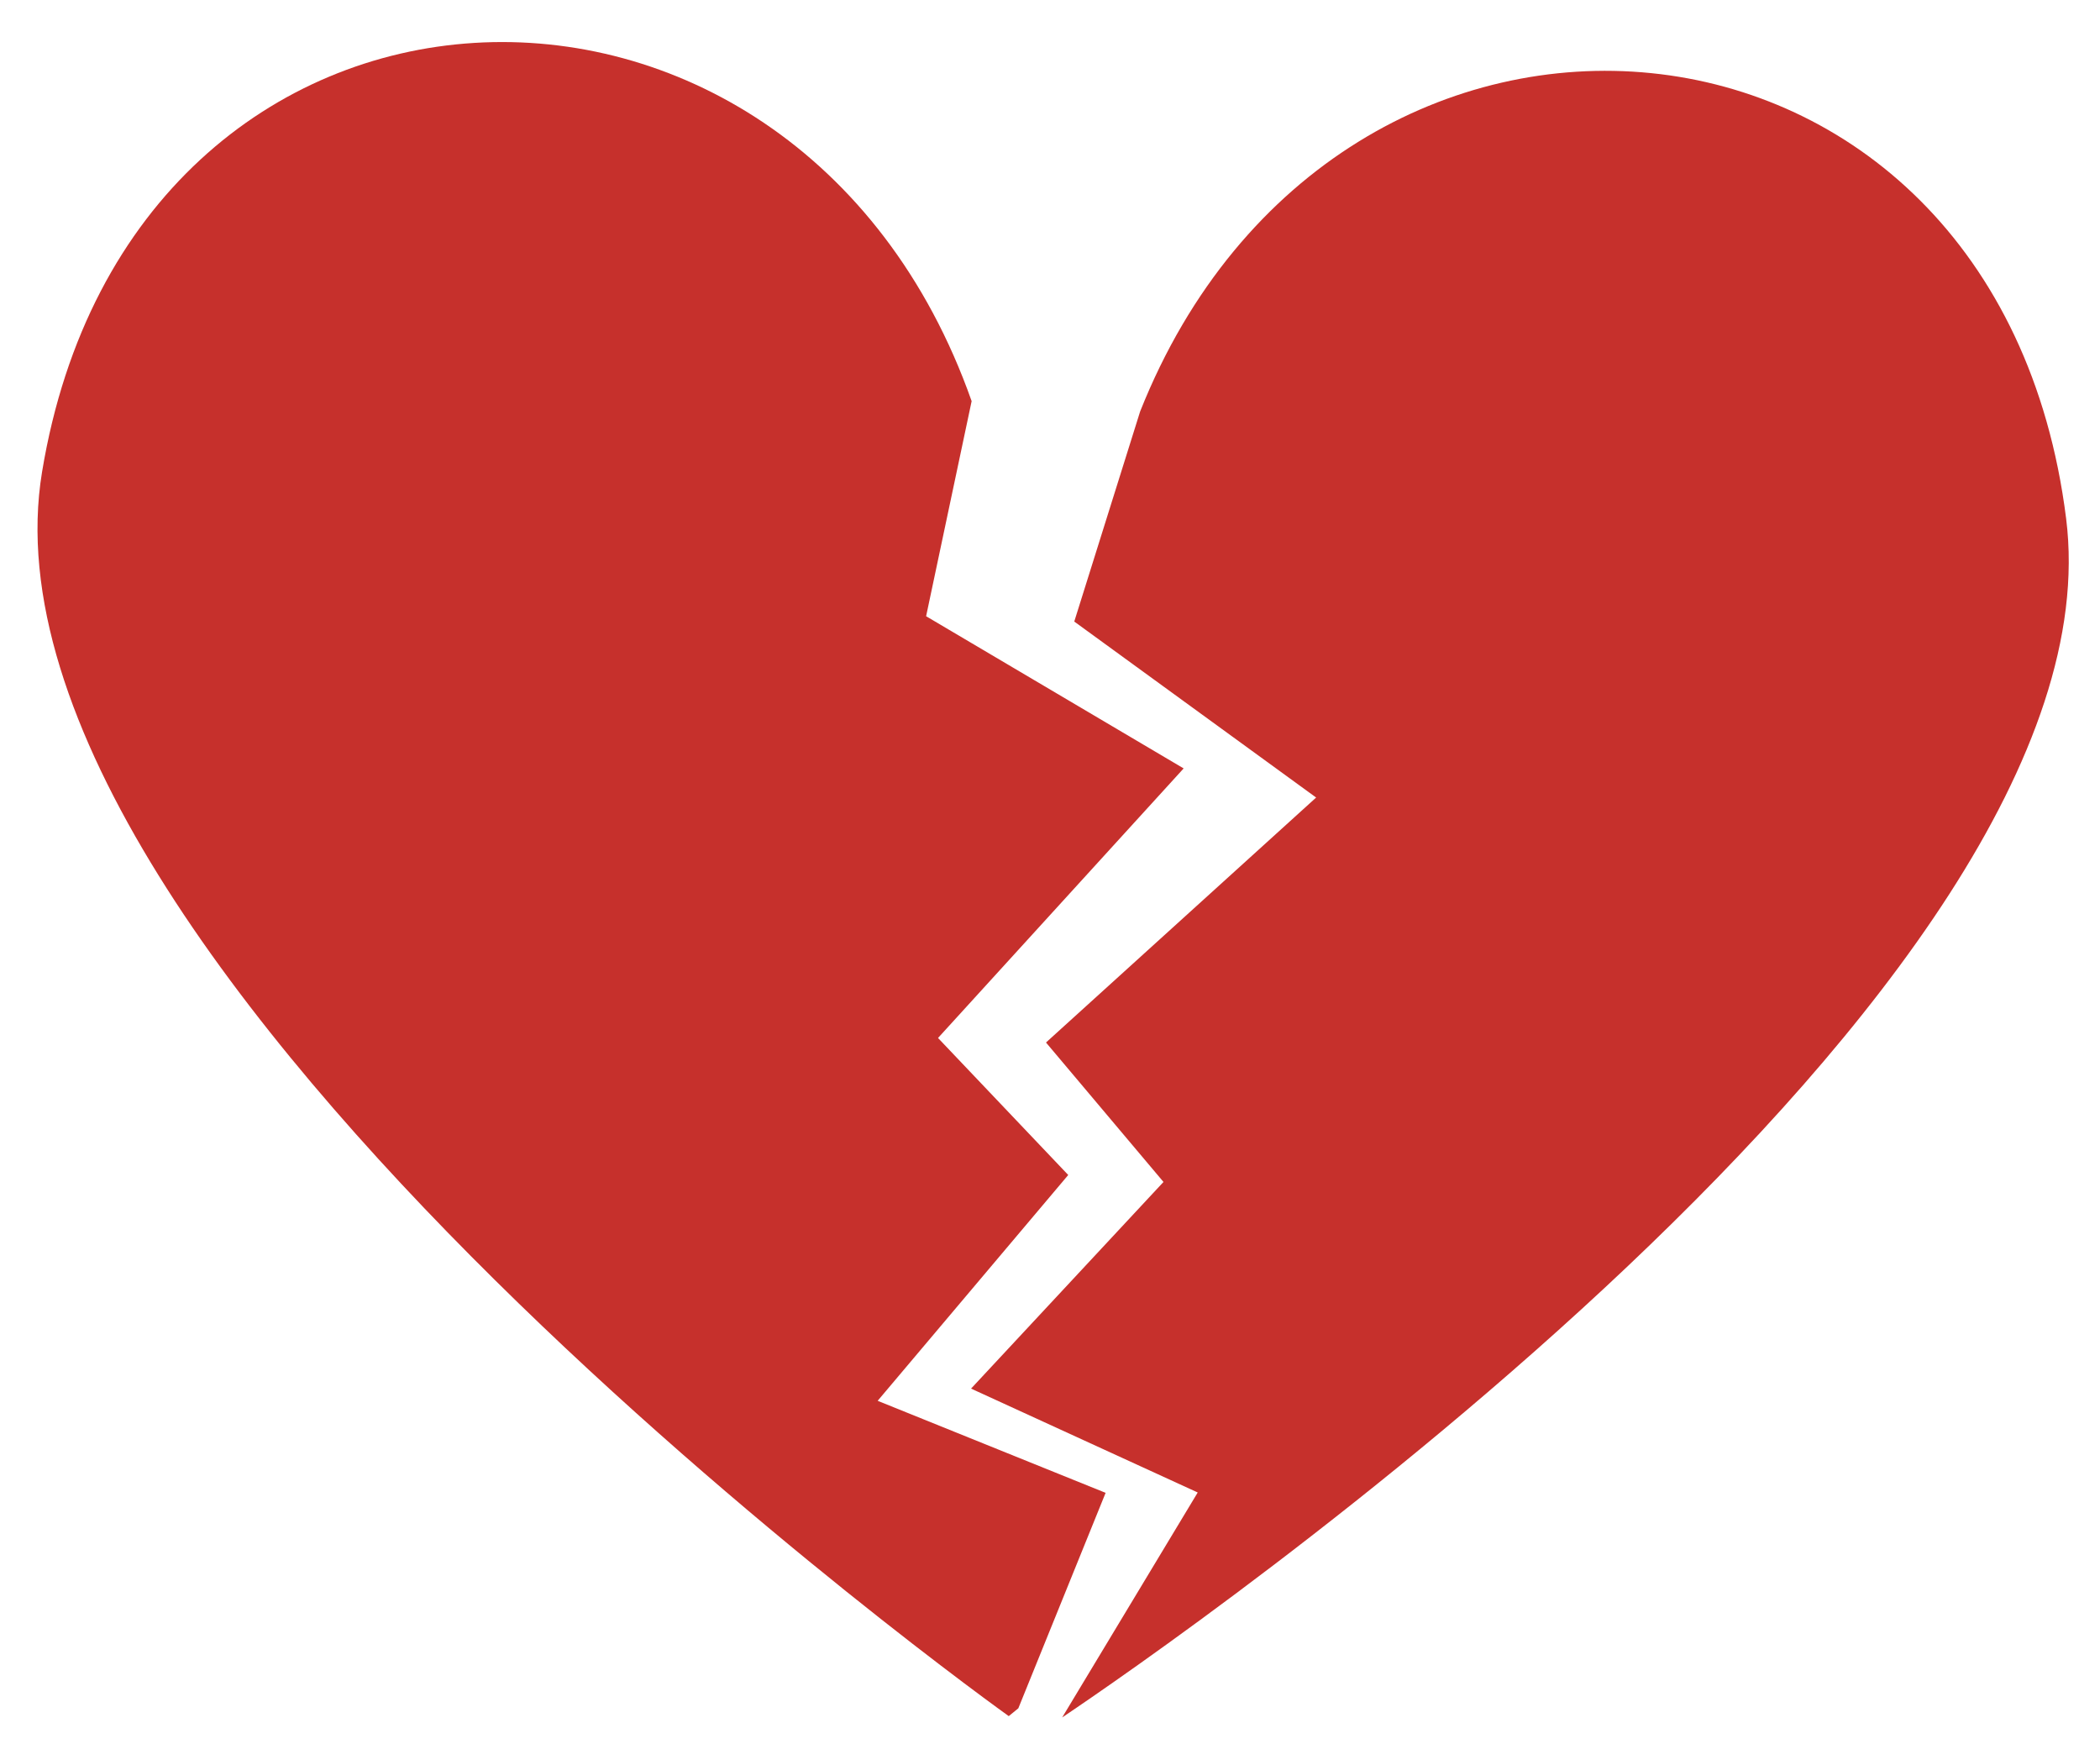
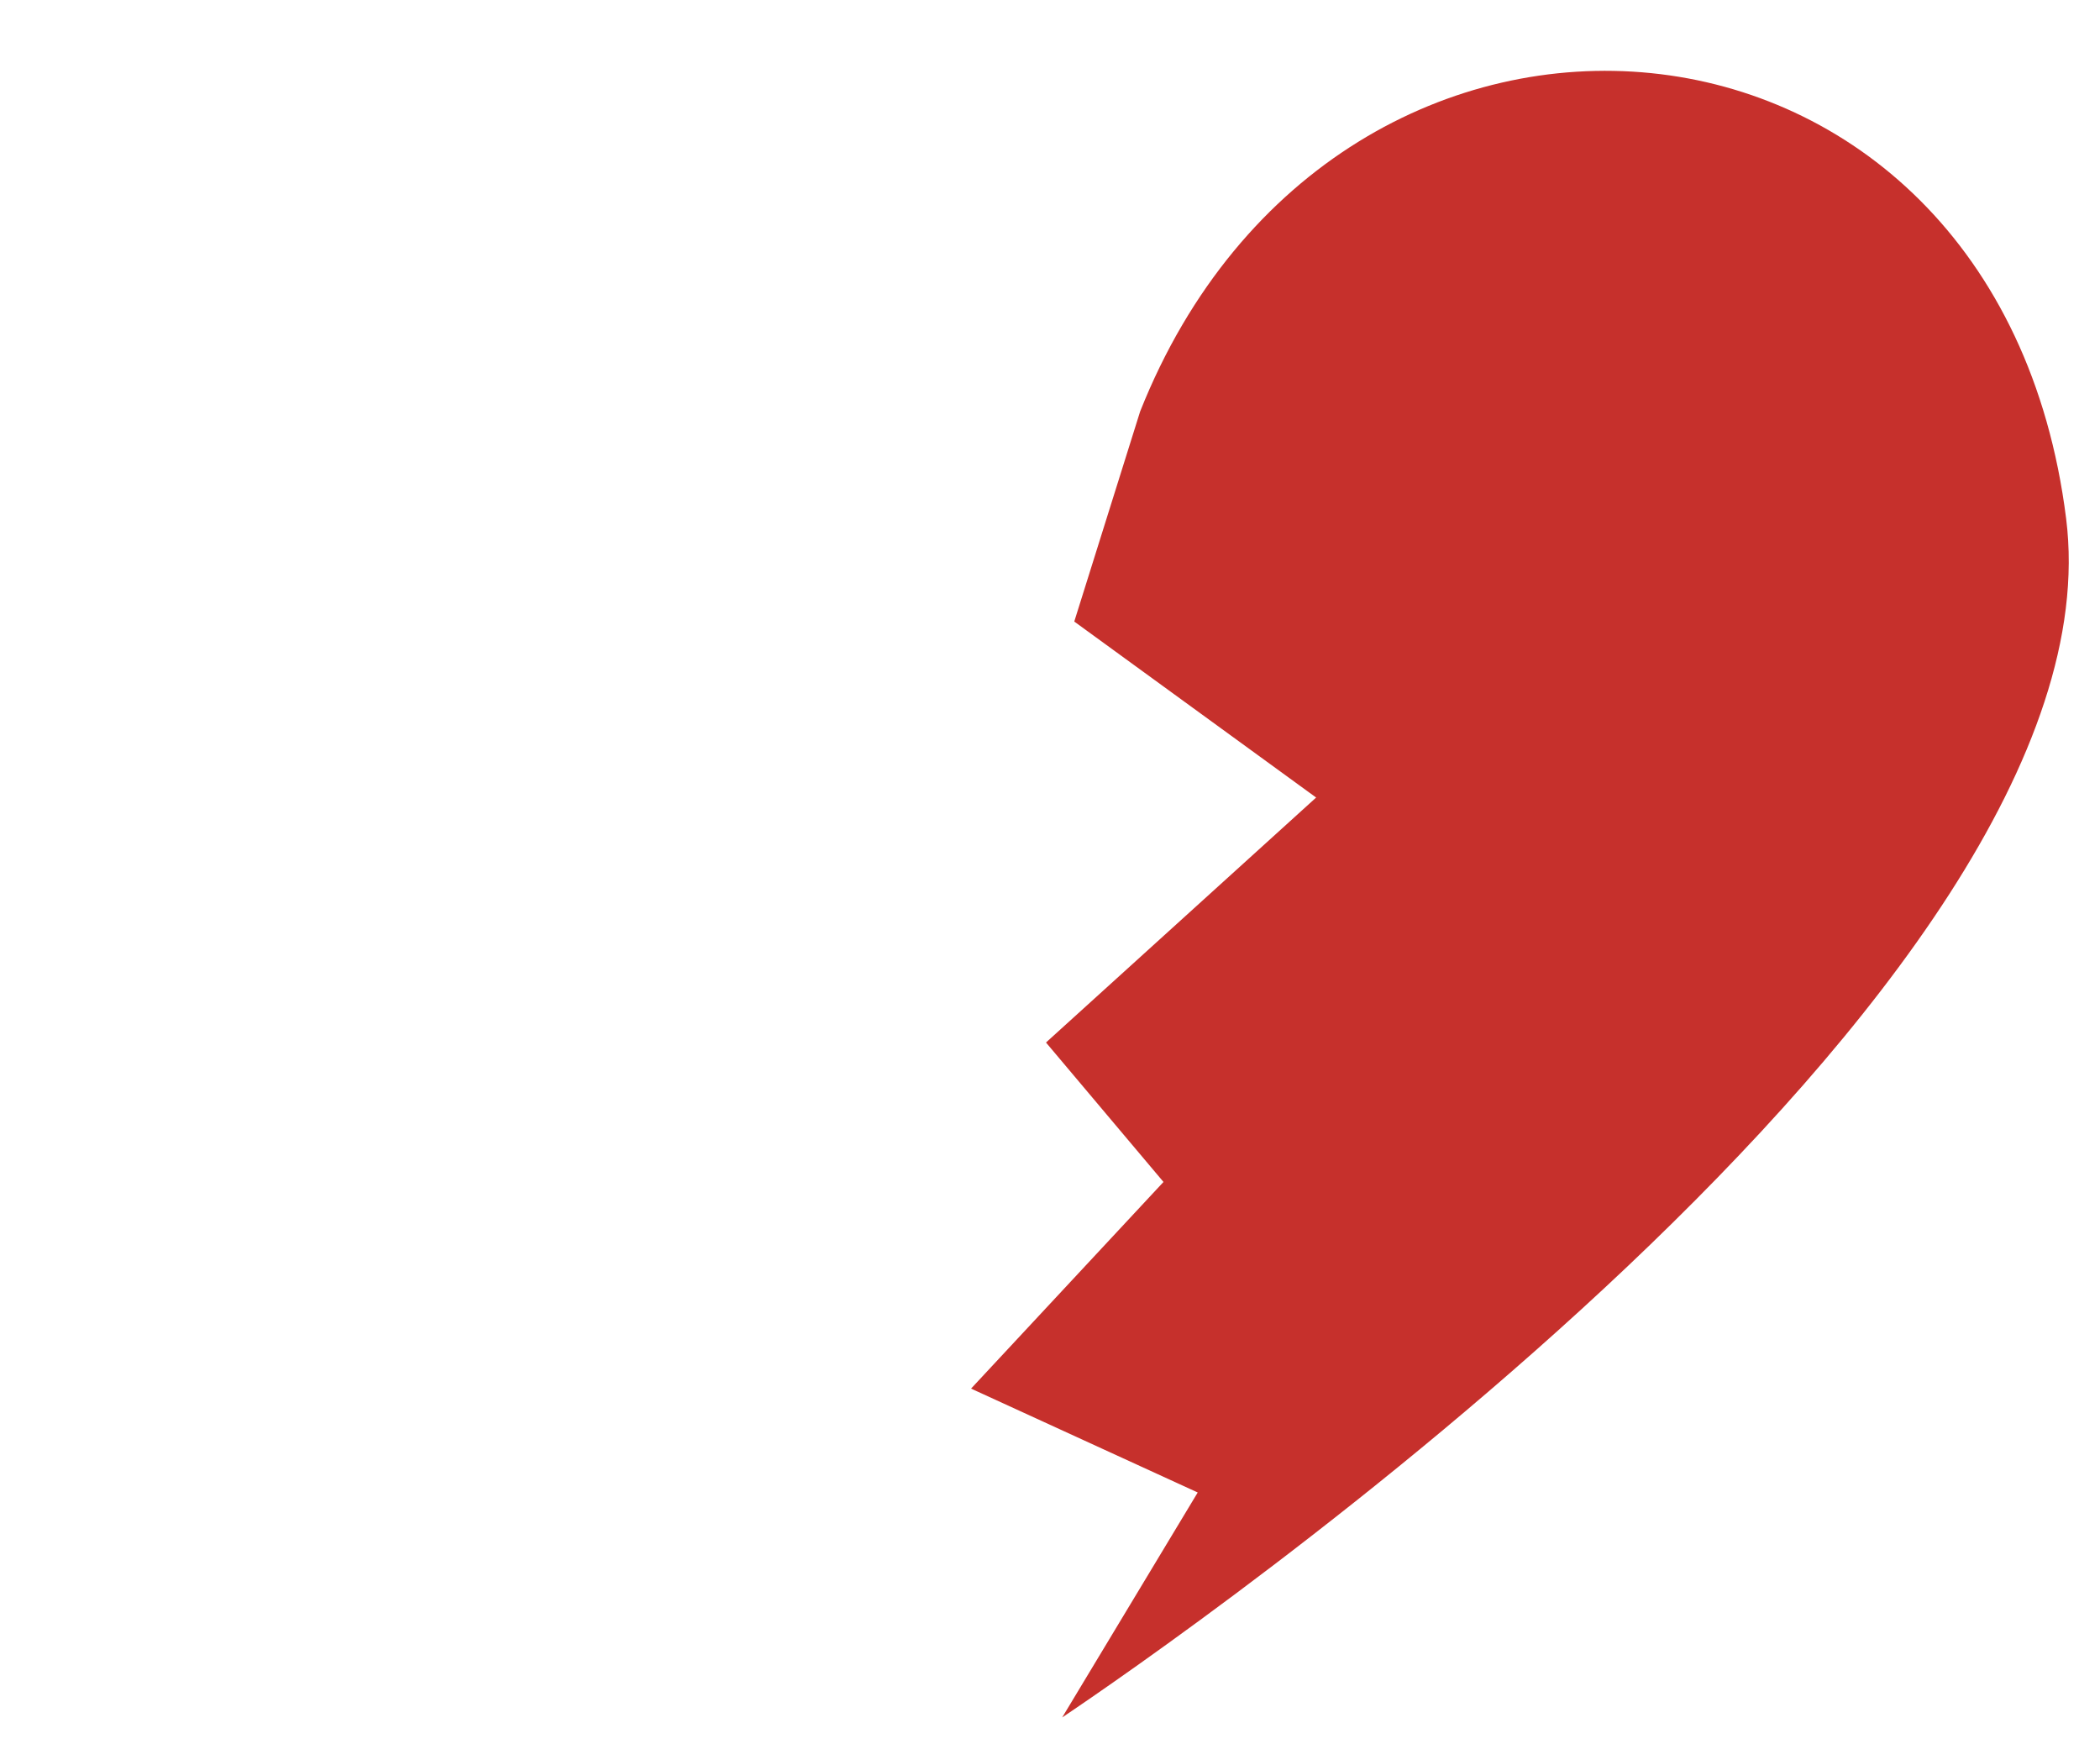
<svg xmlns="http://www.w3.org/2000/svg" version="1.1" id="Layer_1" x="0px" y="0px" width="224px" height="186px" viewBox="-10.167 -4.155 224 186" enable-background="new -10.167 -4.155 224 186" xml:space="preserve">
  <g id="change1_1_">
    <path fill="#C6302C" d="M210.22,51.148c-7.359-58.58-77.747-64.288-98.771-11.421l-7.028,22.41l25.8,18.771l-28.815,26.128   l12.532,14.873l-20.525,22.04l24.177,11.08l-14.457,23.993C114.774,171.197,216.516,101.27,210.22,51.148z" />
  </g>
  <g id="change1">
-     <path fill="#C6302C" d="M83.45,145.25l20.328-24.084l-13.889-14.614l26.2-28.75L88.618,61.57l4.864-22.977   c-0.003,0.011-0.006,0.021-0.01,0.032C74.532-15.051,3.947-12.089-5.68,46.173C-14.417,99.032,97.433,178.881,97.433,178.881   s0.365-0.294,1.021-0.833l9.311-22.981L83.45,145.25z" />
-   </g>
+     </g>
</svg>